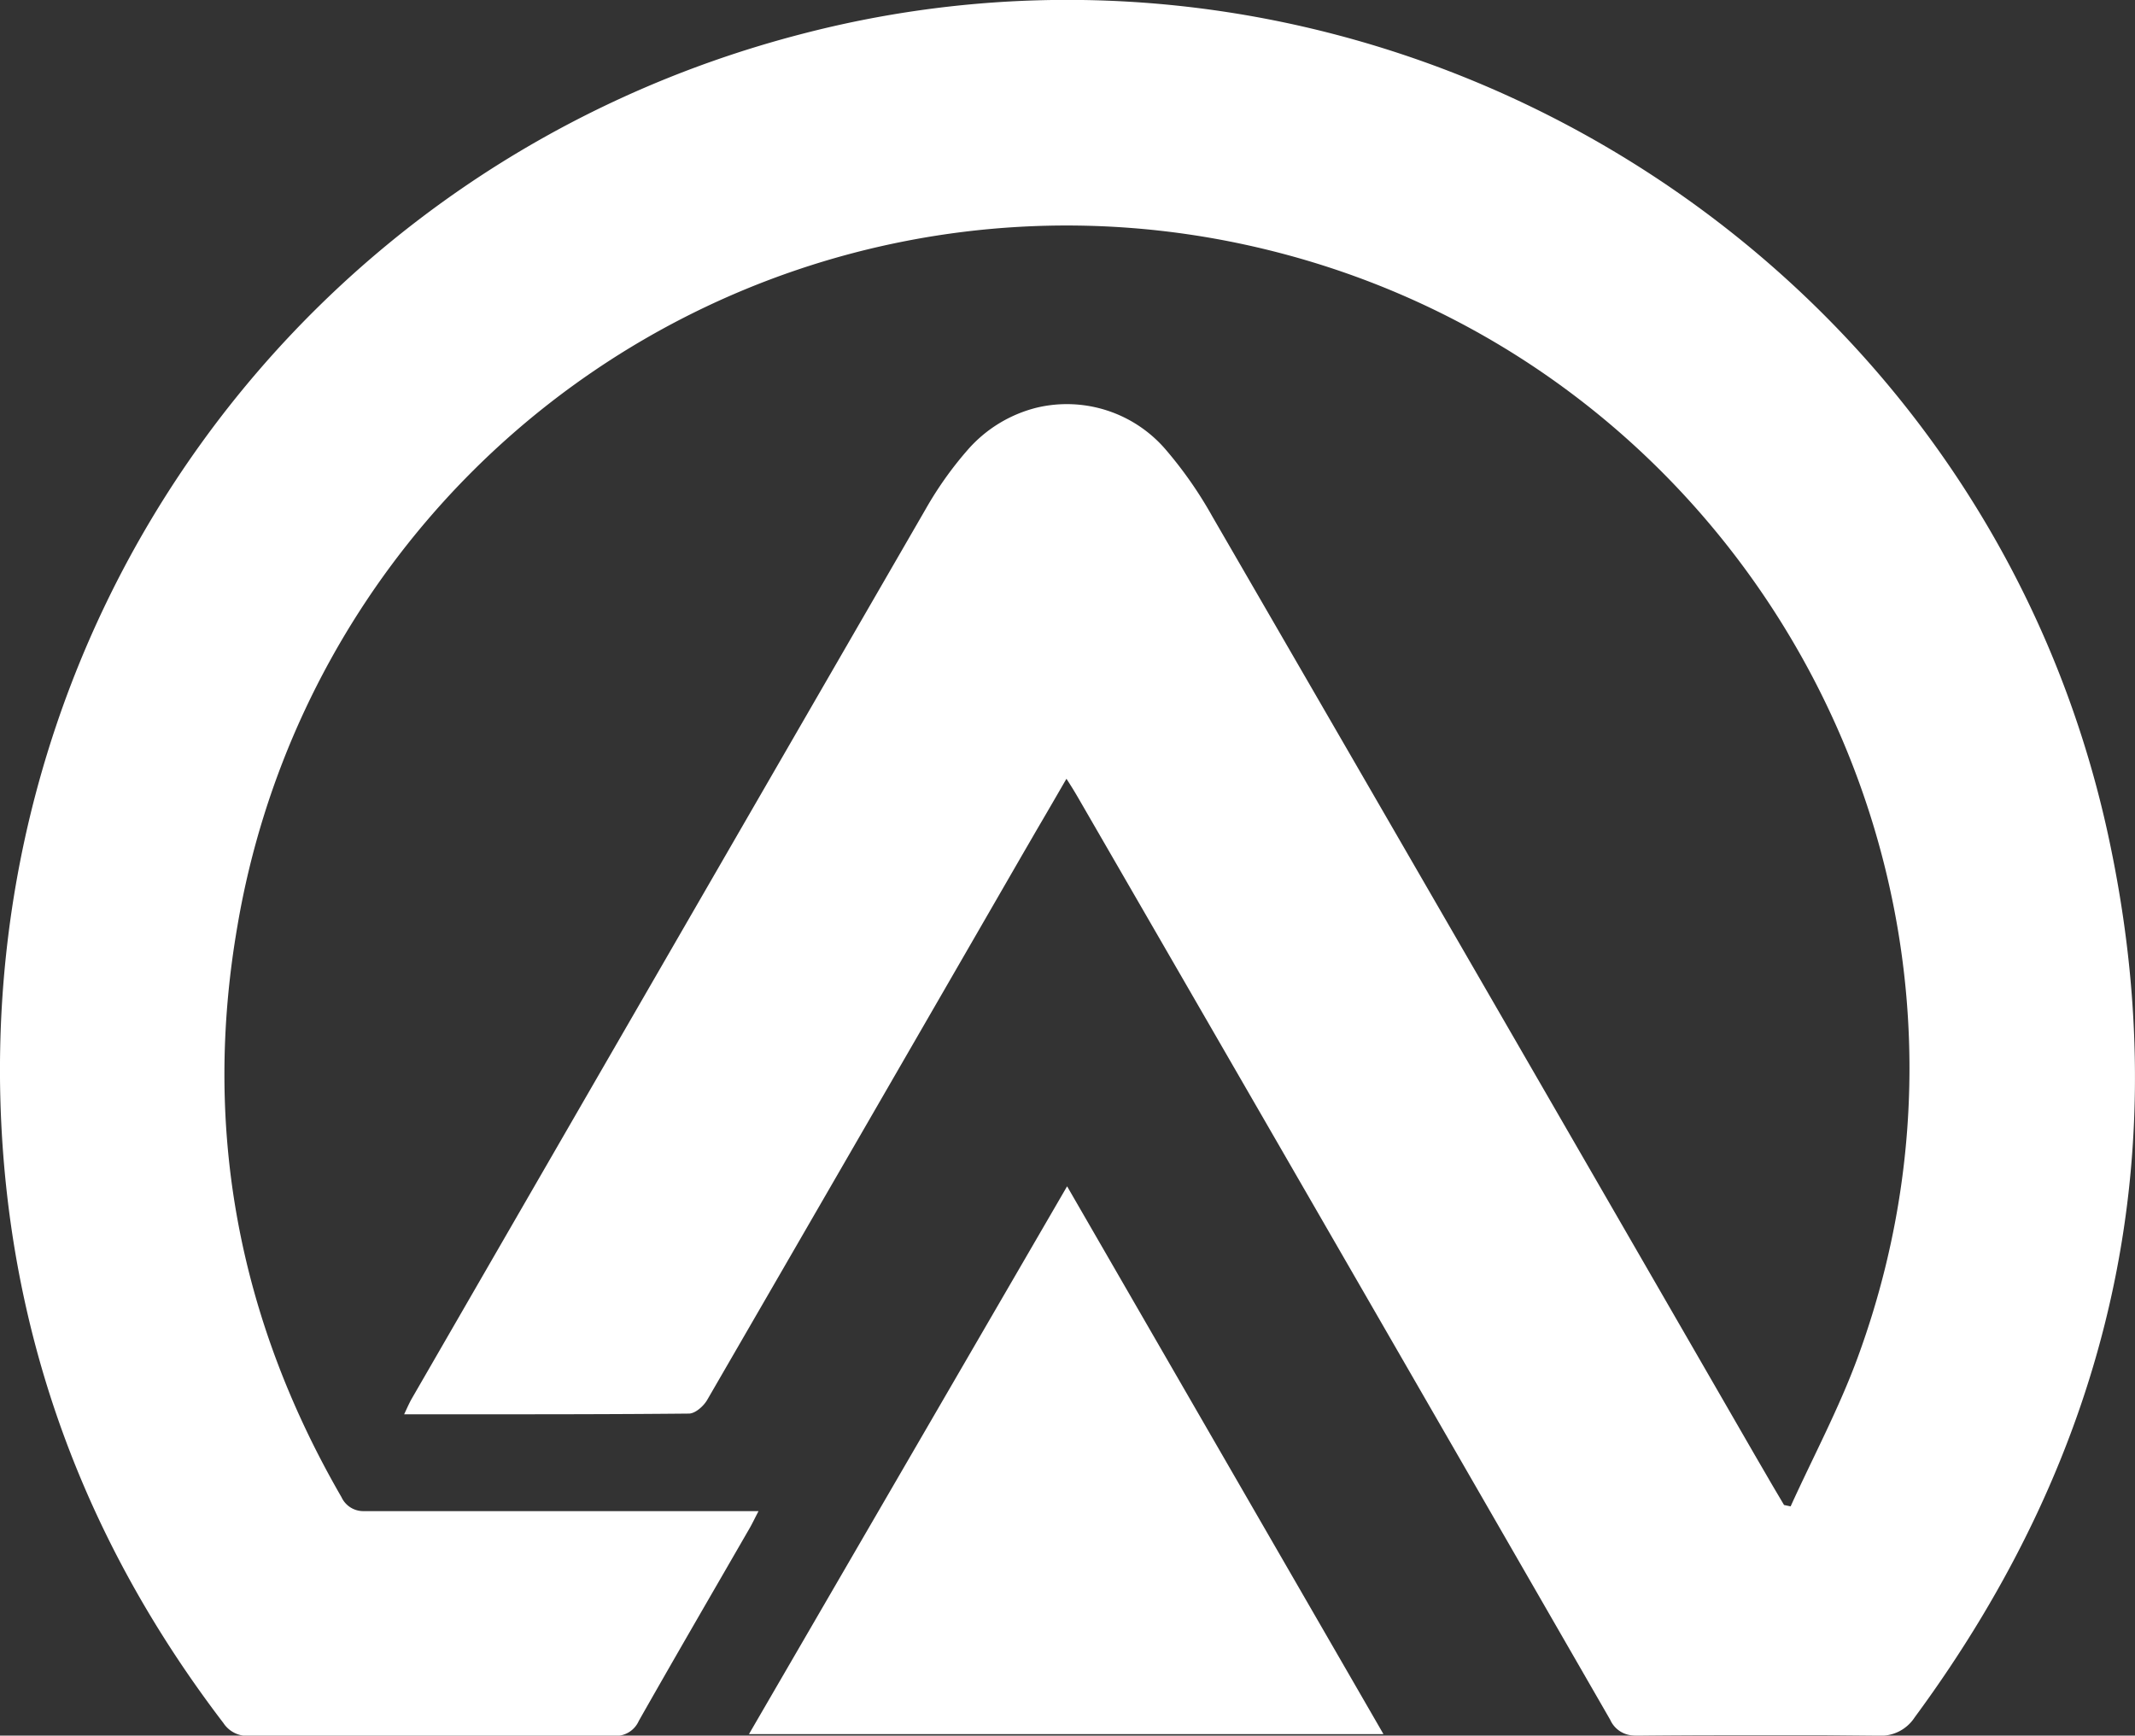
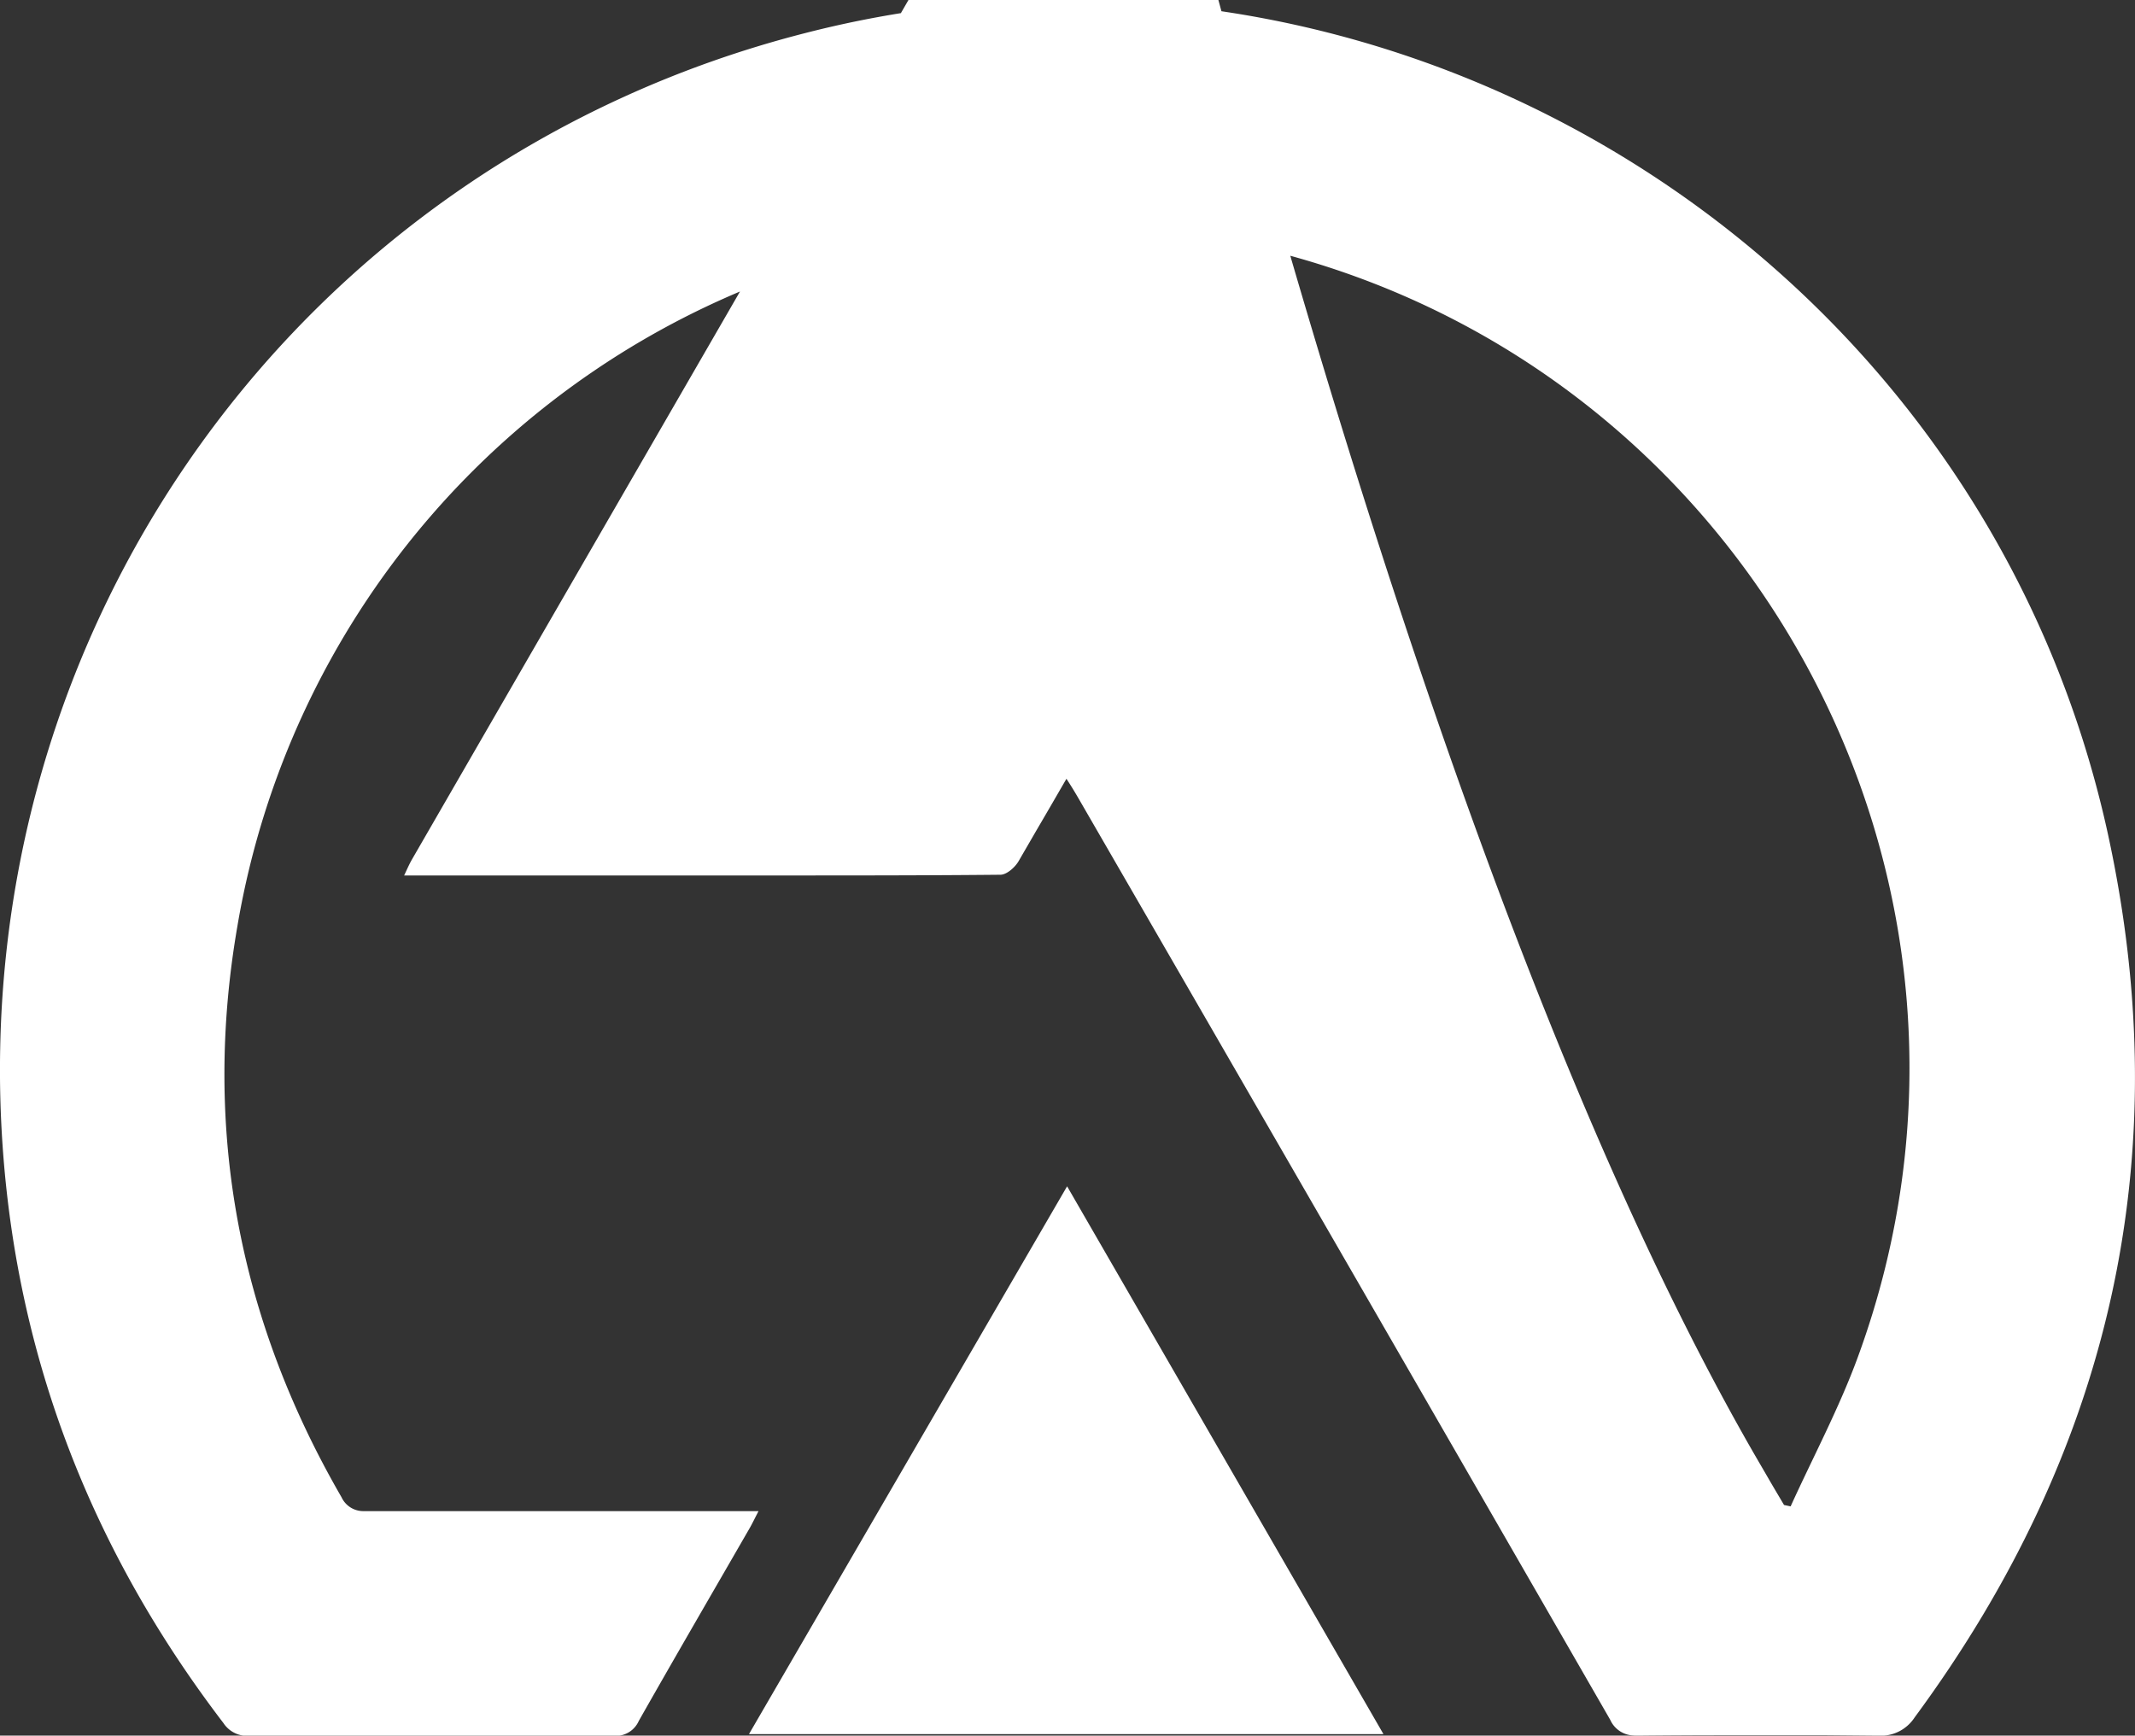
<svg xmlns="http://www.w3.org/2000/svg" viewBox="0 0 323.68 263.16">
  <rect x="0" y="0" width="323.68" height="263.16" fill="#333333" stroke="none" />
  <defs>
    <style>.cls-1{fill:#fff;}</style>
  </defs>
  <g id="Layer_2" data-name="Layer 2">
    <g id="Layer_1-2" data-name="Layer 1">
-       <path class="cls-1" d="M290.27,260.4a6.11,6.11,0,0,1-5.59,2.76l-7.79-.07q-7.45,0-14.9,0-6.84,0-13.68.07a7.46,7.46,0,0,1-1-.05,4,4,0,0,1-3.19-2.35q-40.27-69.94-80.67-139.81c-.5-.86-1-1.69-1.77-2.87-1.54,2.66-3,5.19-4.46,7.67-.92,1.6-1.84,3.17-2.75,4.75q-23.58,40.86-47.22,81.7c-.56,1-1.84,2.12-2.79,2.13-11.15.11-22.29.11-33.63.11H61.27c.47-1,.78-1.72,1.17-2.4q38.94-67.45,77.92-134.89a54.47,54.47,0,0,1,6.34-8.93,20.45,20.45,0,0,1,10.56-6.43,19.74,19.74,0,0,1,19.48,6.39,62,62,0,0,1,7.06,10.13Q225,149.46,266.09,220.7l2,3.44c.78,1.36,1.59,2.7,2.38,4.05l1,.21c3.43-7.55,7.37-14.92,10.21-22.69C308.31,133,264.26,53.35,188.55,37.05A127.5,127.5,0,0,0,36,140.38C30.68,171.07,36.16,200,51.77,227a3.64,3.64,0,0,0,3.36,2.12h.43q9.67,0,19.37,0,18.07,0,36.18,0H115c-.62,1.18-1,2-1.45,2.76-5.58,9.68-11.2,19.34-16.71,29.06a3.81,3.81,0,0,1-3.42,2.26q-14.56,0-29.13,0-13.22,0-26.43,0a2.61,2.61,0,0,1-.4,0,4.32,4.32,0,0,1-3.59-1.95C14.07,235.33,2.66,206.29.4,173.81-5.07,95,45.64,24.62,121.94,5.05a159.43,159.43,0,0,1,35.28-5c75.63-2.17,145.7,49.69,162.39,126.57C330.22,175.51,319.93,220.16,290.27,260.4ZM161.78,179.87l-48.23,83.06h96.19Z" />
+       <path class="cls-1" d="M290.27,260.4a6.11,6.11,0,0,1-5.59,2.76l-7.79-.07q-7.45,0-14.9,0-6.84,0-13.68.07a7.46,7.46,0,0,1-1-.05,4,4,0,0,1-3.19-2.35q-40.27-69.94-80.67-139.81c-.5-.86-1-1.69-1.77-2.87-1.54,2.66-3,5.19-4.46,7.67-.92,1.6-1.84,3.17-2.75,4.75c-.56,1-1.84,2.12-2.79,2.13-11.15.11-22.29.11-33.63.11H61.27c.47-1,.78-1.72,1.17-2.4q38.94-67.45,77.92-134.89a54.47,54.47,0,0,1,6.34-8.93,20.45,20.45,0,0,1,10.56-6.43,19.74,19.74,0,0,1,19.48,6.39,62,62,0,0,1,7.06,10.13Q225,149.46,266.09,220.7l2,3.44c.78,1.36,1.59,2.7,2.38,4.05l1,.21c3.43-7.55,7.37-14.92,10.21-22.69C308.31,133,264.26,53.35,188.55,37.05A127.5,127.5,0,0,0,36,140.38C30.68,171.07,36.16,200,51.77,227a3.64,3.64,0,0,0,3.36,2.12h.43q9.67,0,19.37,0,18.07,0,36.18,0H115c-.62,1.18-1,2-1.45,2.76-5.58,9.68-11.2,19.34-16.71,29.06a3.81,3.81,0,0,1-3.42,2.26q-14.56,0-29.13,0-13.22,0-26.43,0a2.61,2.61,0,0,1-.4,0,4.32,4.32,0,0,1-3.59-1.95C14.07,235.33,2.66,206.29.4,173.81-5.07,95,45.64,24.62,121.94,5.05a159.43,159.43,0,0,1,35.28-5c75.63-2.17,145.7,49.69,162.39,126.57C330.22,175.51,319.93,220.16,290.27,260.4ZM161.78,179.87l-48.23,83.06h96.19Z" />
    </g>
  </g>
</svg>